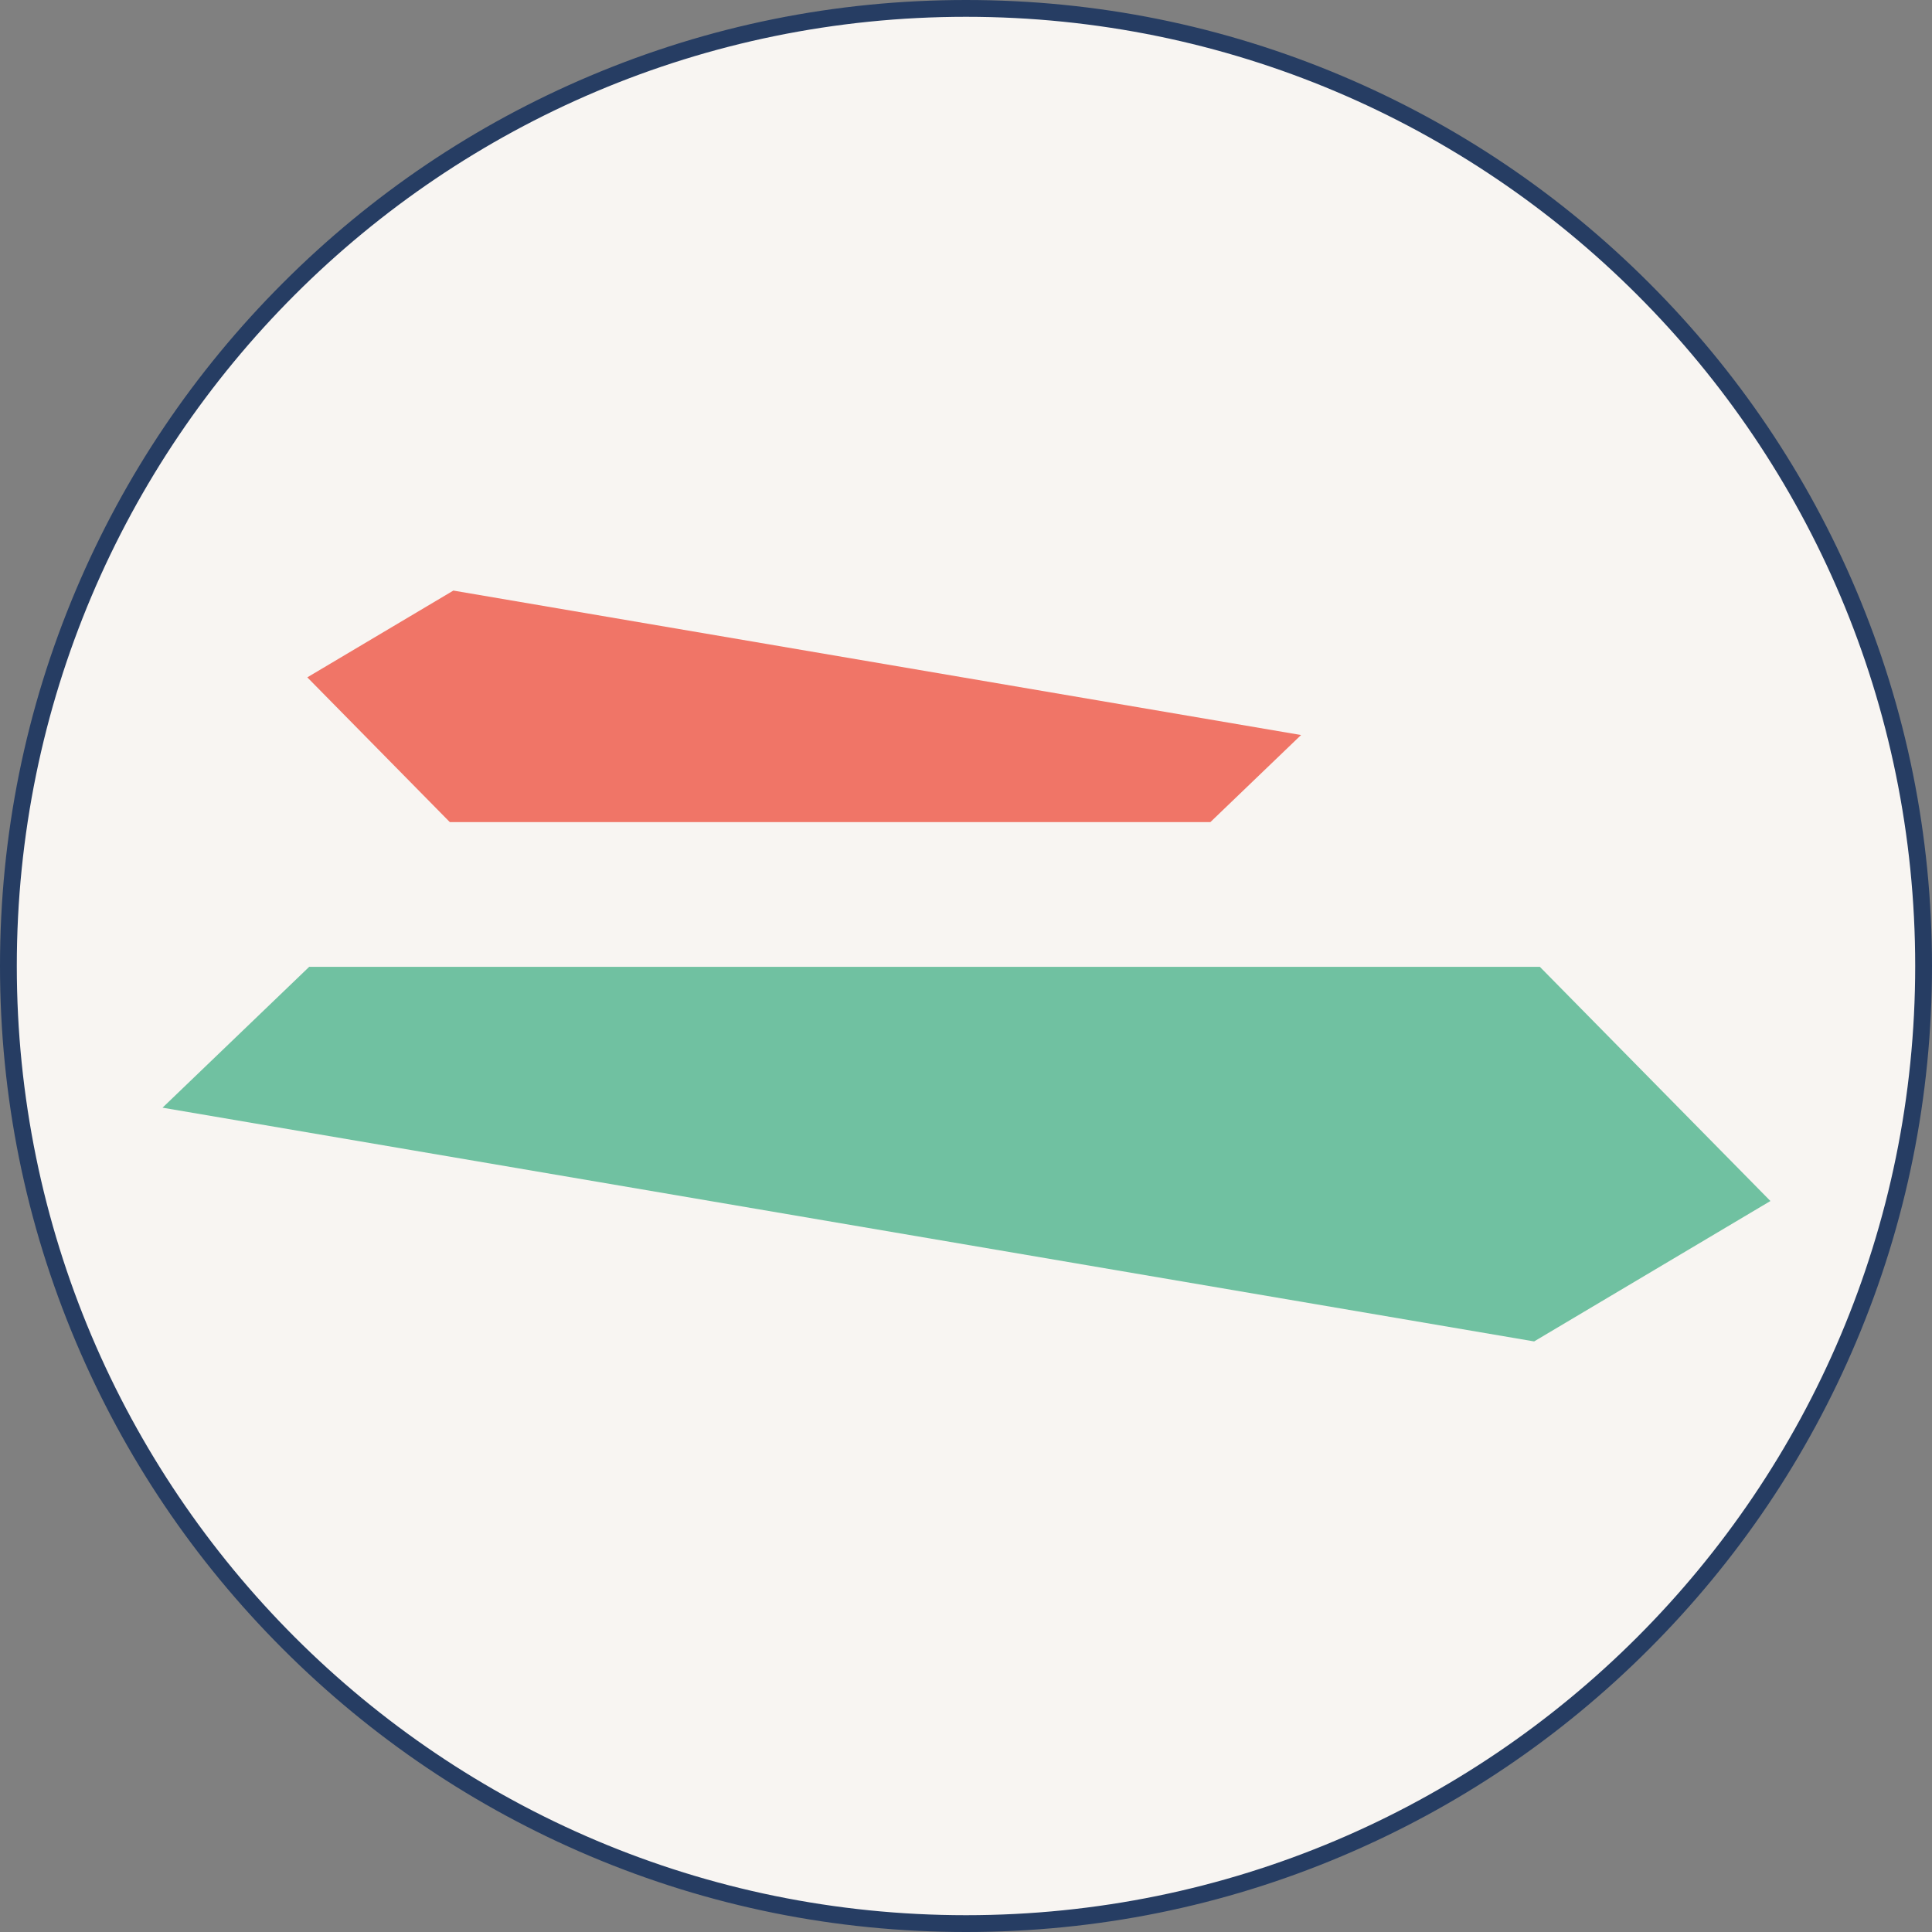
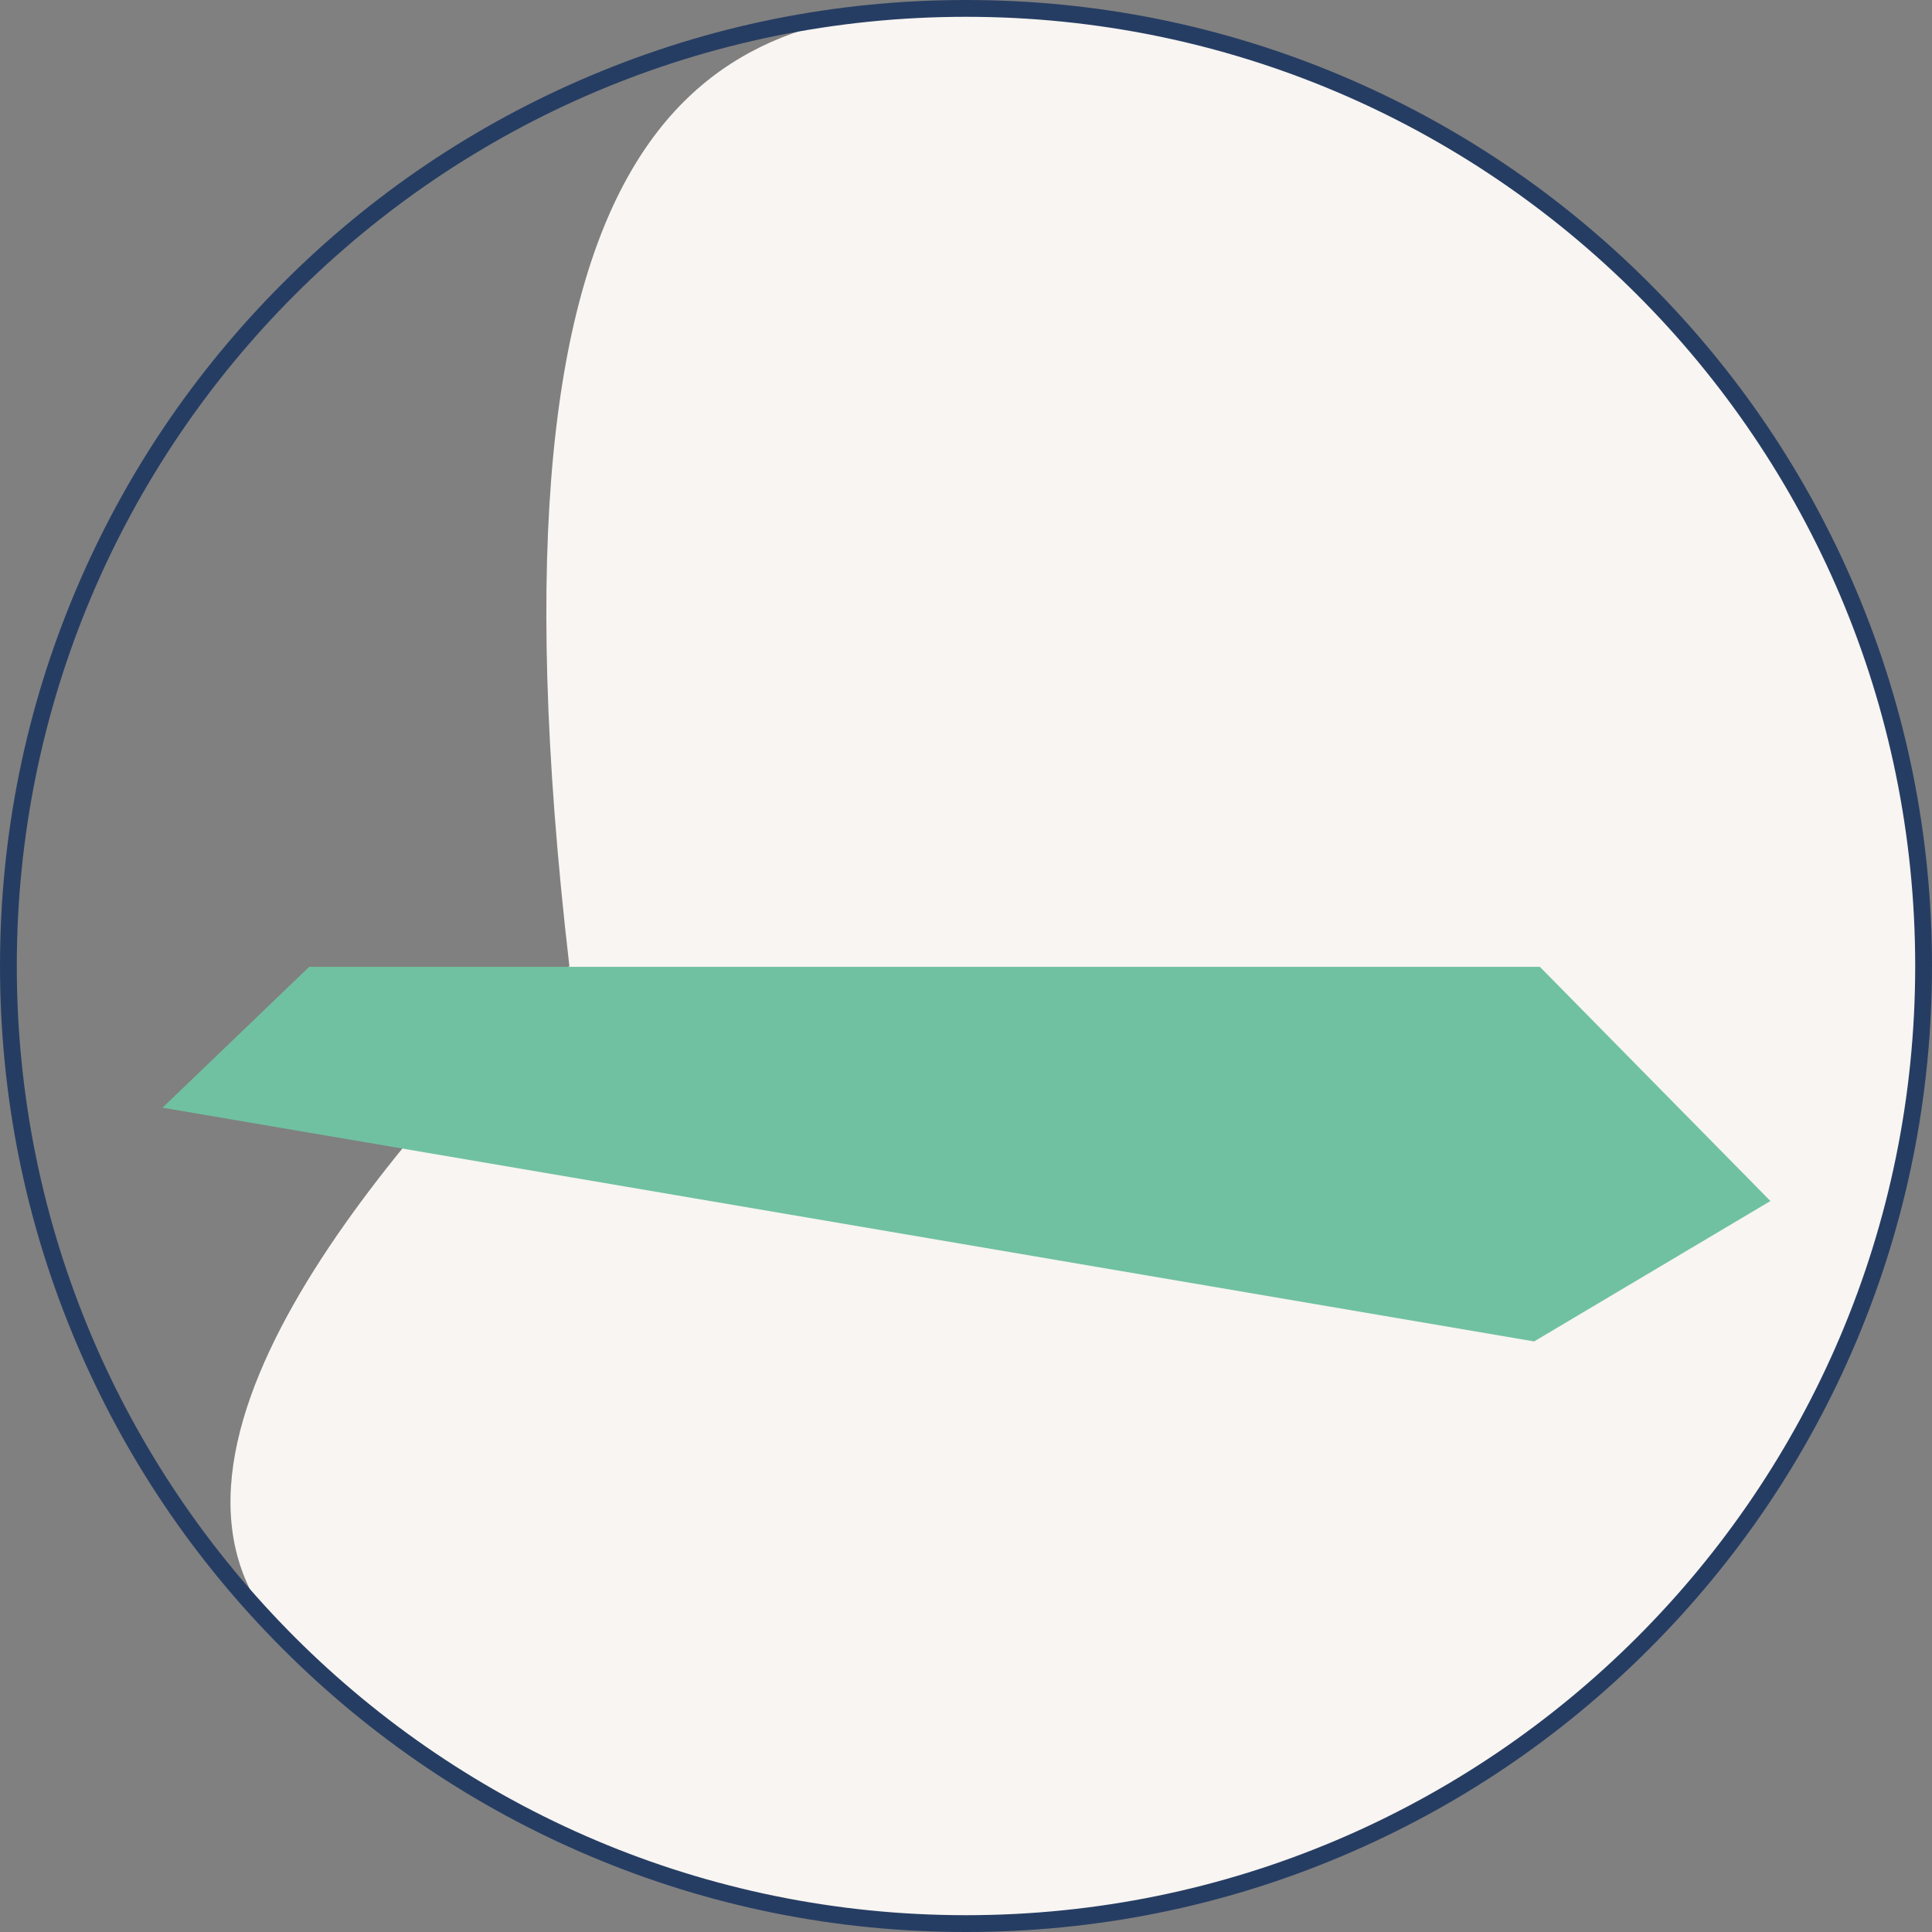
<svg xmlns="http://www.w3.org/2000/svg" id="Layer_2" viewBox="0 0 574.88 574.88">
  <rect x="0" y="0" width="574.88" height="574.88" fill="#808080" stroke="none" />
  <defs>
    <style>.cls-1{fill:#263d63;}.cls-2{fill:#70c1a1;}.cls-3{fill:#f8f5f2;}.cls-4{fill:#f07567;}</style>
  </defs>
  <g id="Layer_1-2">
-     <path class="cls-3" d="M287.44,572.38c-76.11,0-147.67-29.64-201.48-83.46C32.14,435.1,2.5,363.55,2.5,287.44s29.64-147.67,83.46-201.48C139.78,32.14,211.33,2.5,287.44,2.5s147.67,29.64,201.48,83.46c53.82,53.82,83.46,125.37,83.46,201.48s-29.64,147.67-83.46,201.48c-53.82,53.82-125.37,83.46-201.48,83.46Z" />
+     <path class="cls-3" d="M287.44,572.38c-76.11,0-147.67-29.64-201.48-83.46s29.64-147.67,83.46-201.48C139.78,32.14,211.33,2.5,287.44,2.5s147.67,29.64,201.48,83.46c53.82,53.82,83.46,125.37,83.46,201.48s-29.64,147.67-83.46,201.48c-53.82,53.82-125.37,83.46-201.48,83.46Z" />
    <path class="cls-1" d="M287.44,5c155.99,0,282.44,126.45,282.44,282.44h0c0,155.99-126.45,282.44-282.44,282.44h0c-155.99,0-282.44-126.45-282.44-282.44h0C5,131.45,131.45,5,287.44,5h0M287.44,0c-38.8,0-76.45,7.6-111.89,22.59-34.23,14.48-64.97,35.2-91.36,61.6-26.4,26.4-47.12,57.14-61.6,91.36C7.6,210.99,0,248.64,0,287.44s7.6,76.45,22.59,111.89c14.48,34.23,35.2,64.97,61.6,91.36,26.4,26.4,57.14,47.12,91.36,61.6,35.44,14.99,73.08,22.59,111.89,22.59s76.45-7.6,111.89-22.59c34.23-14.48,64.97-35.2,91.36-61.6s47.12-57.14,61.6-91.36c14.99-35.44,22.59-73.08,22.59-111.89s-7.6-76.45-22.59-111.89c-14.48-34.23-35.2-64.97-61.6-91.36-26.4-26.4-57.14-47.12-91.36-61.6C363.89,7.6,326.24,0,287.44,0h0Z" />
    <polygon class="cls-2" points="92 287.69 48.36 329.6 456.49 399.15 526.8 357.37 458.2 287.69 92 287.69" />
-     <polygon class="cls-4" points="360.16 244.62 387.14 218.71 134.9 175.73 91.44 201.55 133.84 244.62 360.16 244.62" />
  </g>
</svg>